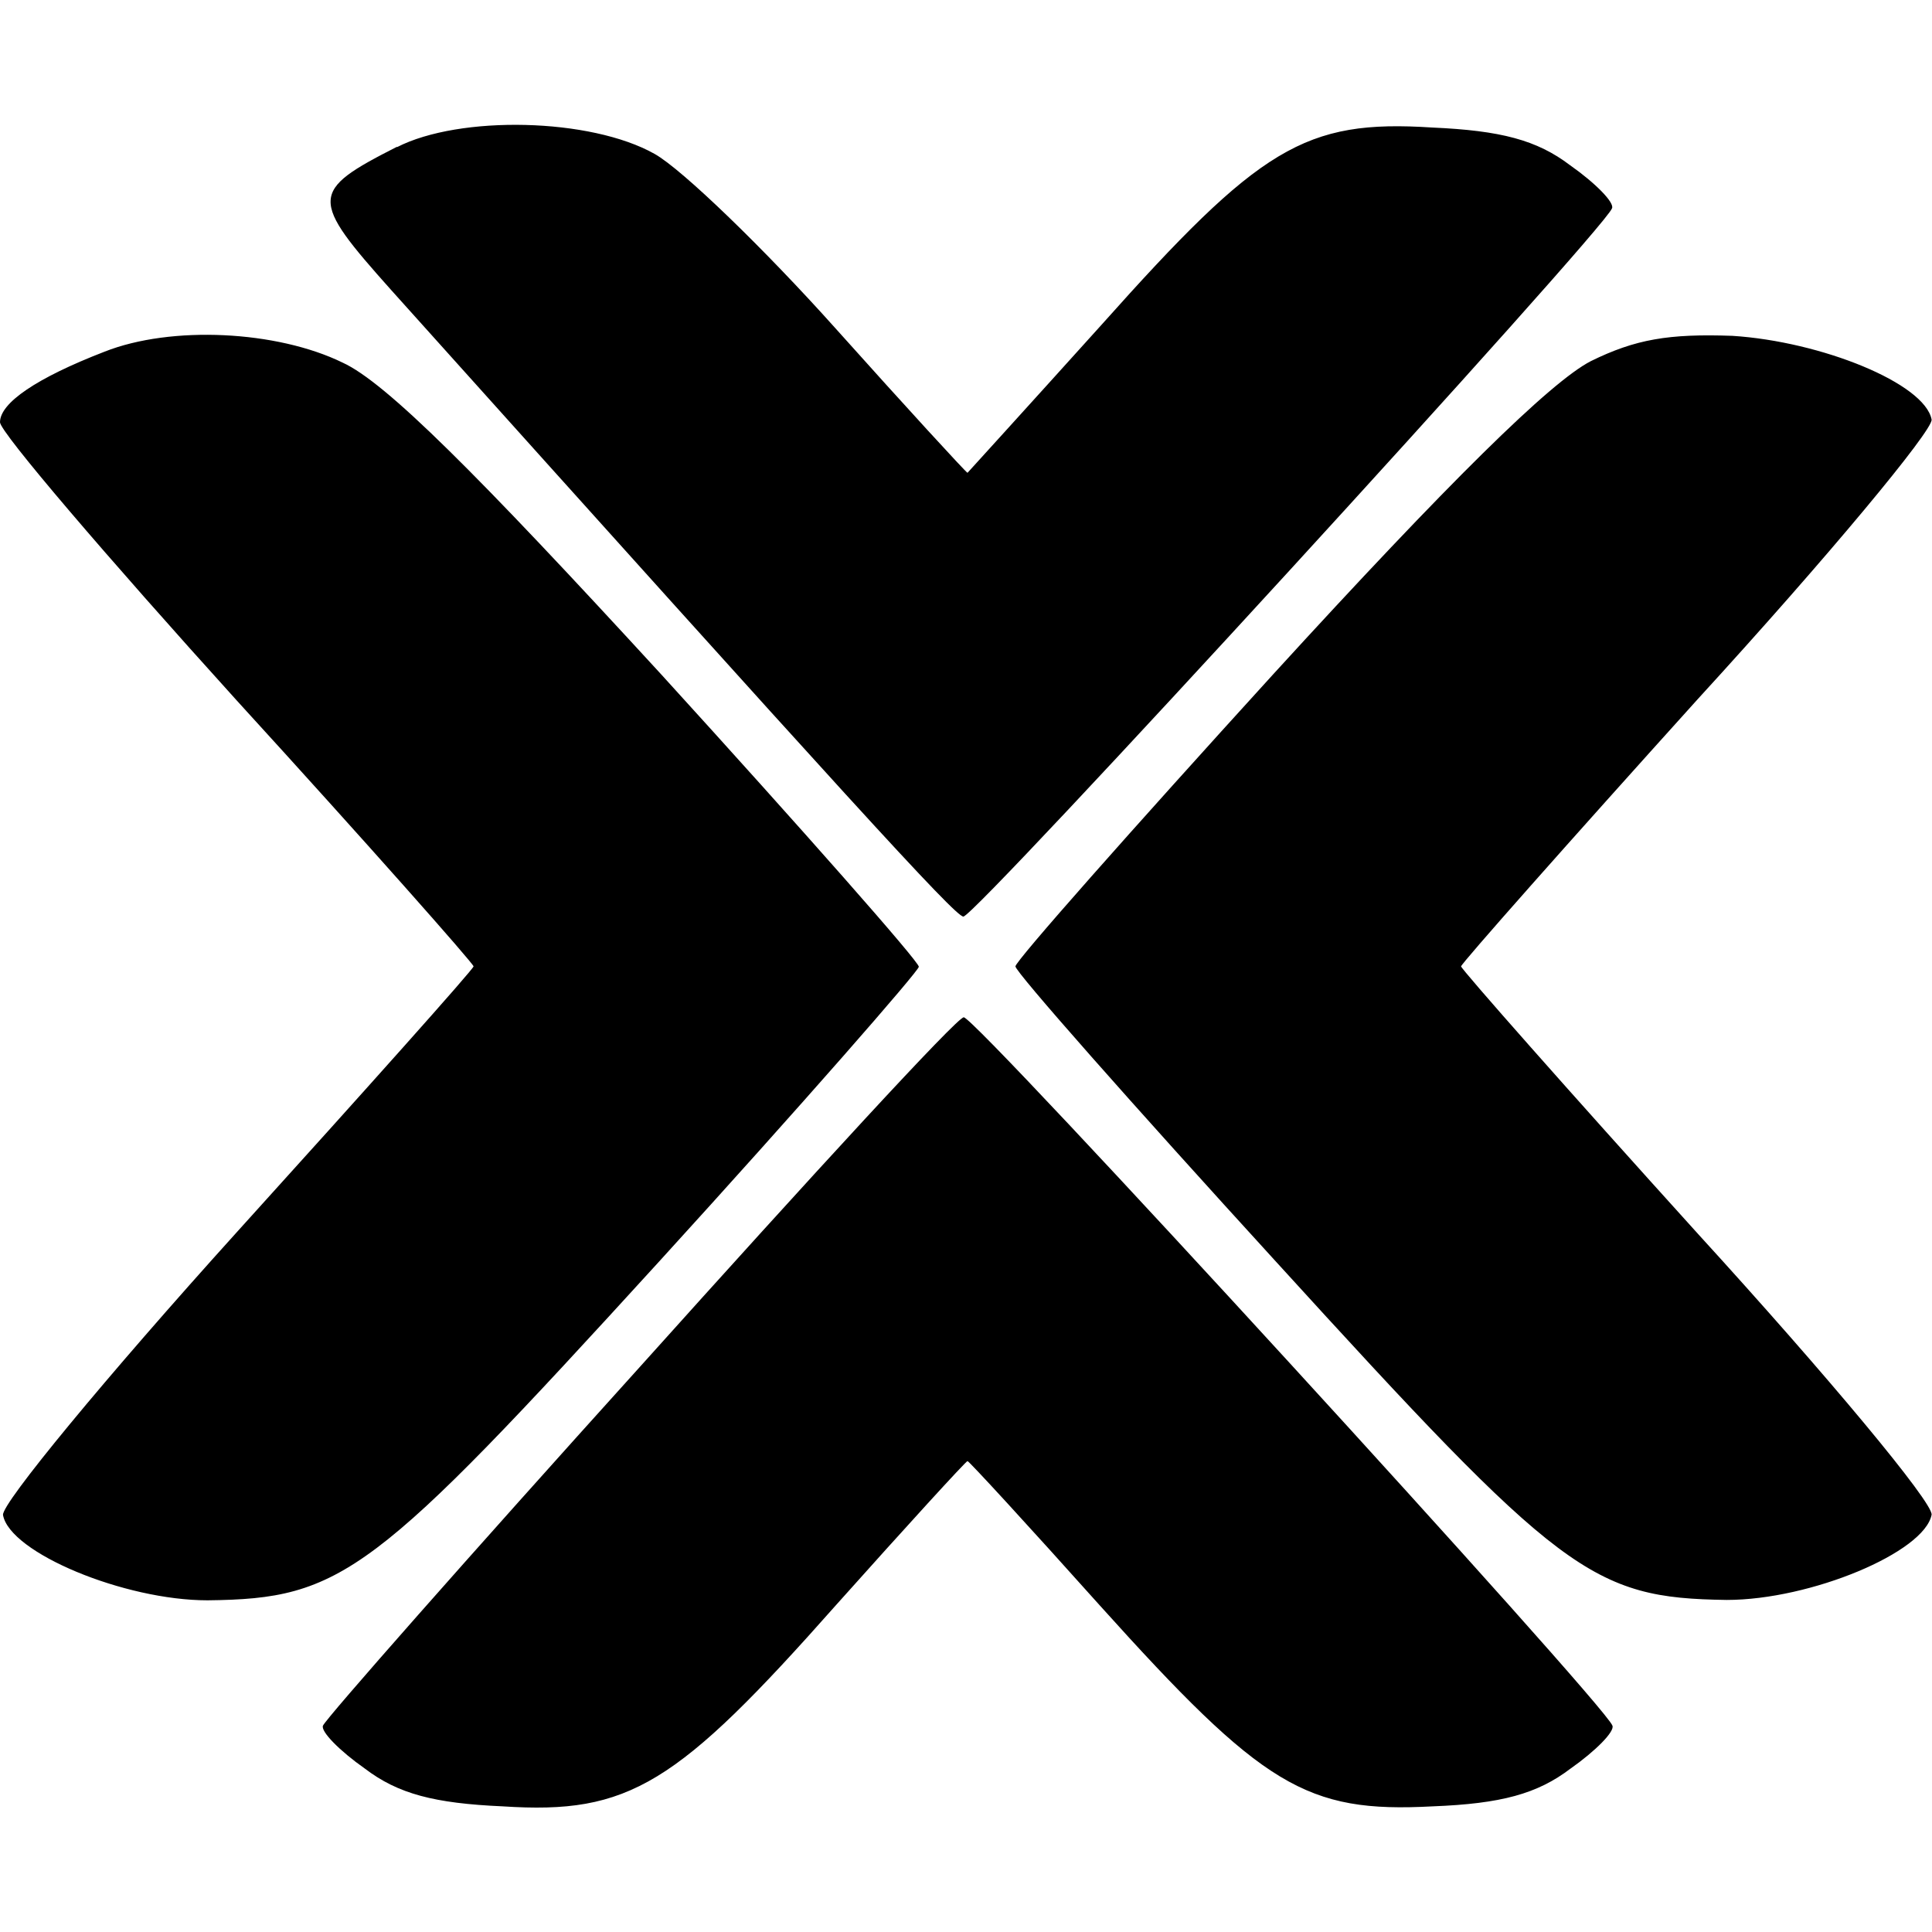
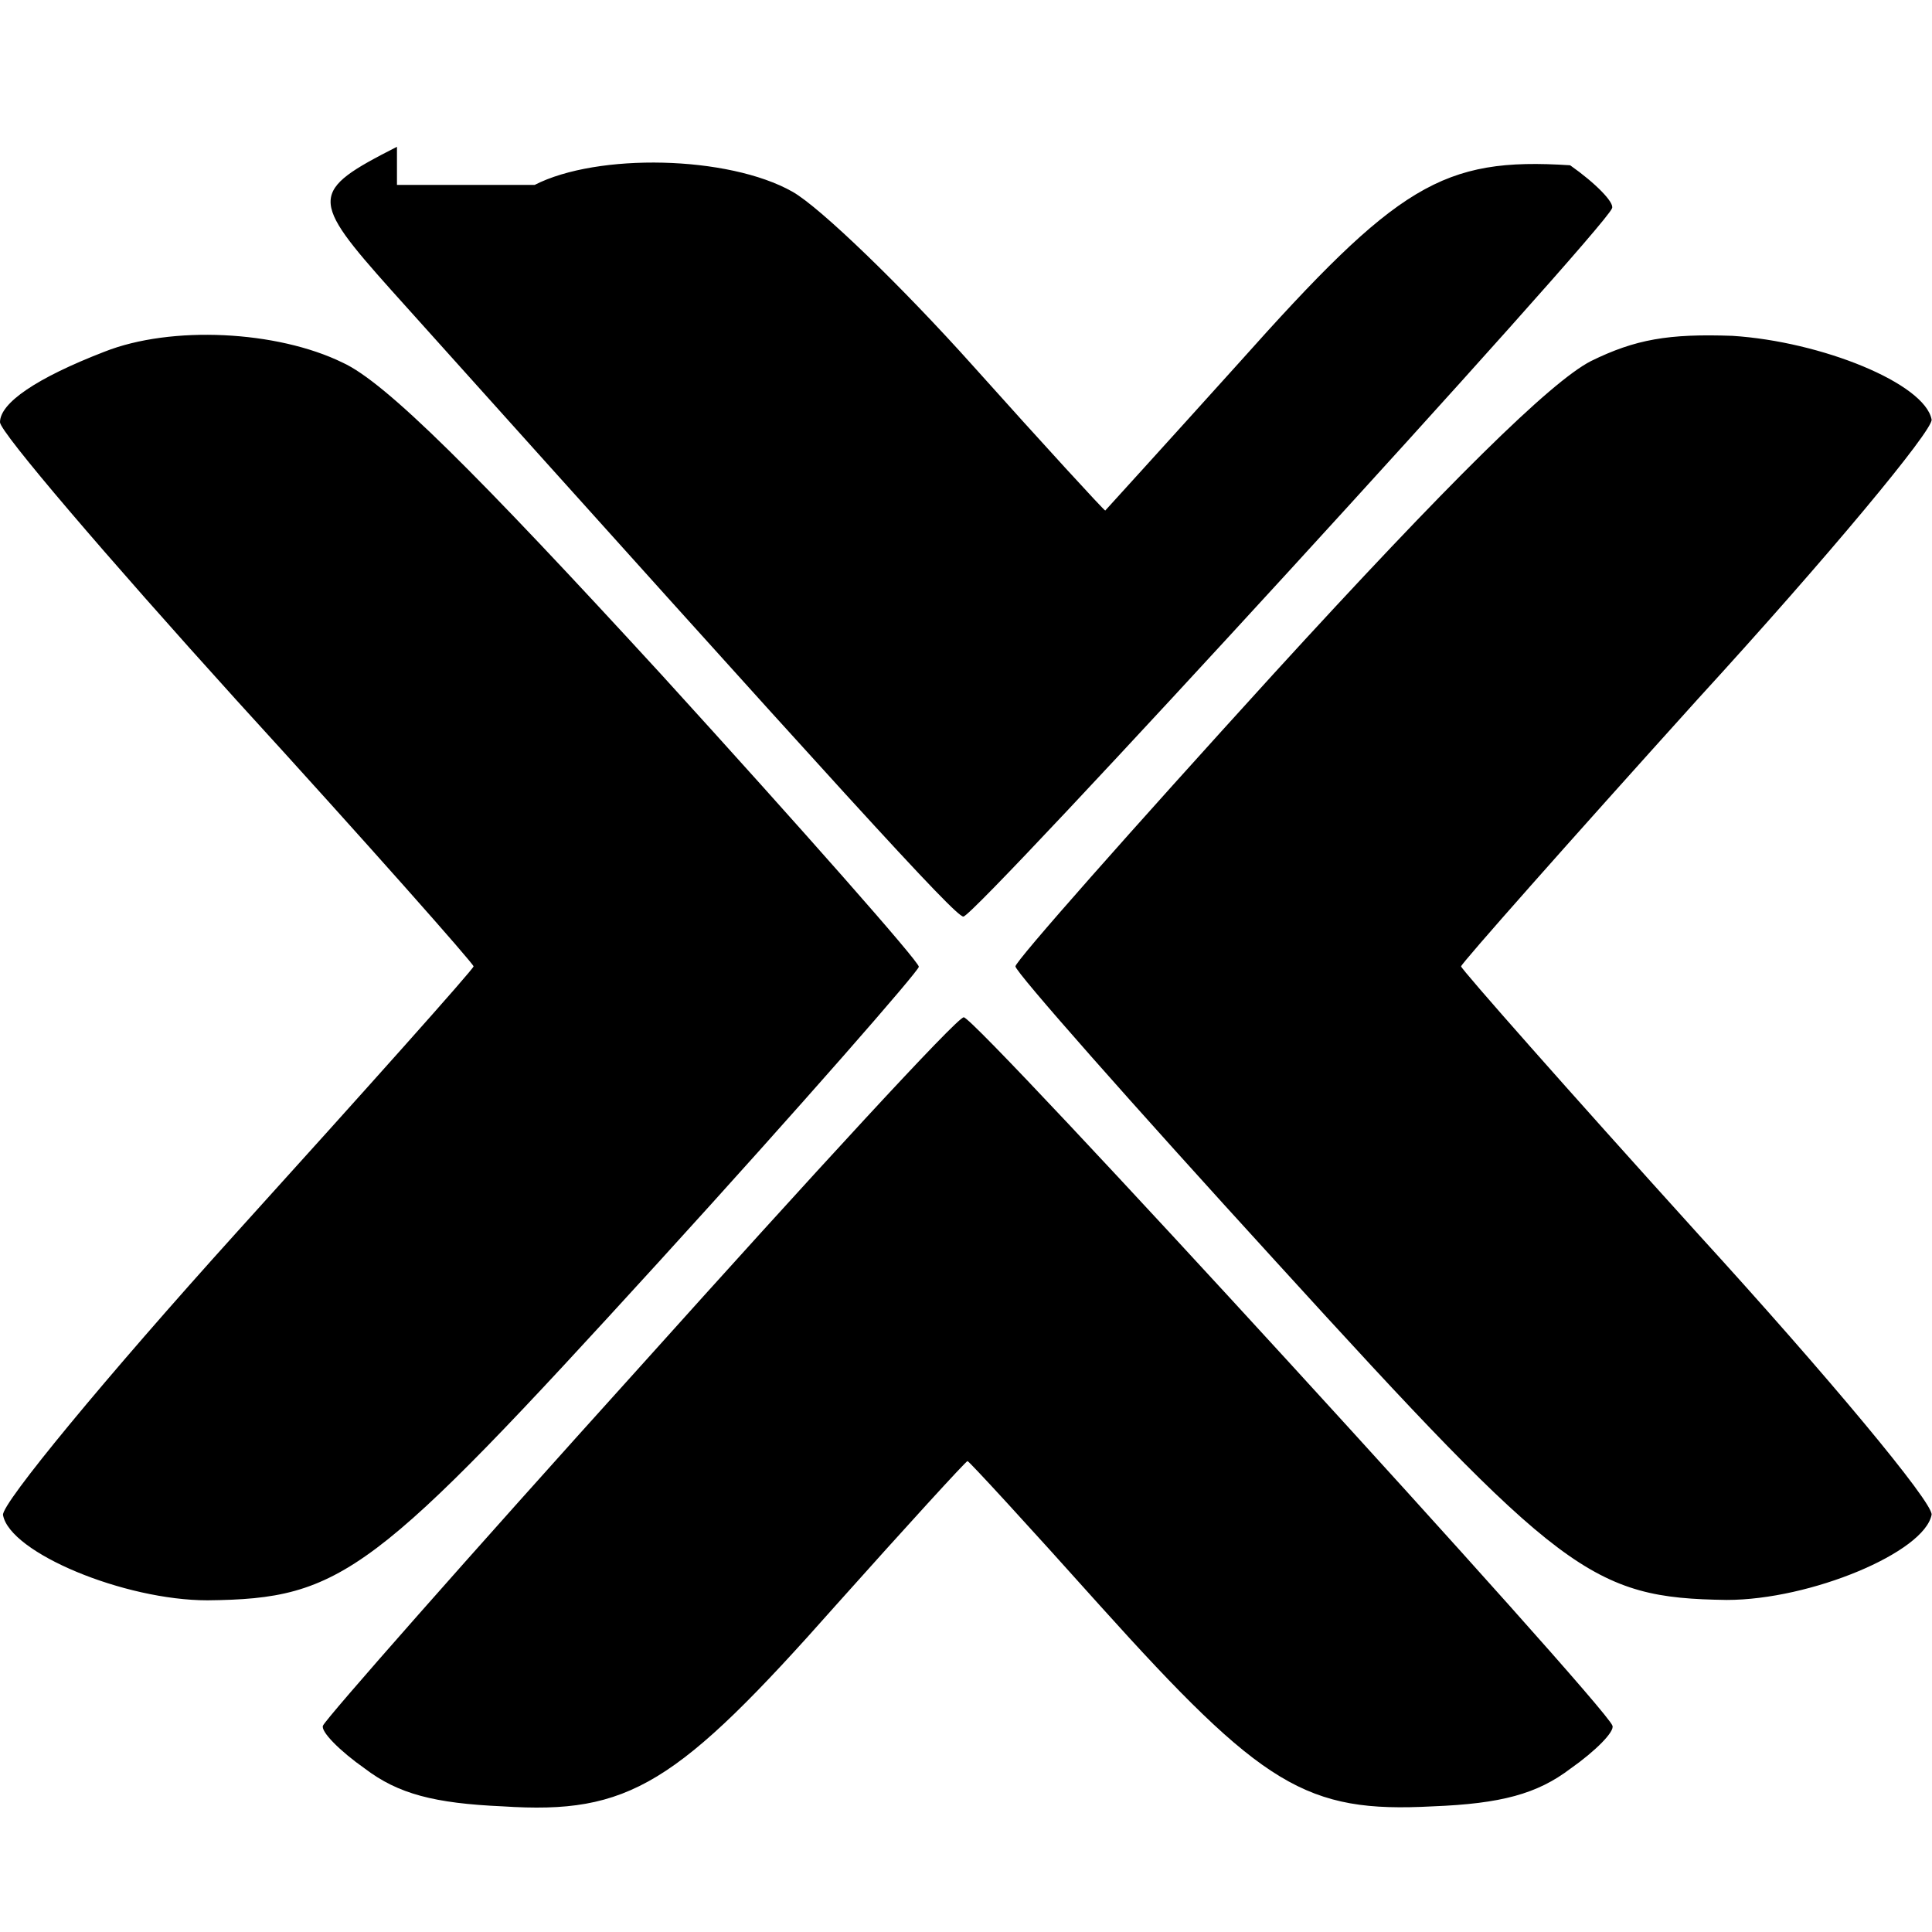
<svg xmlns="http://www.w3.org/2000/svg" version="1.1" id="Layer_1" x="0px" y="0px" viewBox="0 0 512 512" style="enable-background:new 0 0 512 512;" xml:space="preserve">
  <g>
-     <path d="M105.2,38.9c-23.2,11.8-23.2,13.7-1.5,38c120.6,134.3,149.4,166,151.6,166c3,0.3,170.1-182.2,171.9-187.7   c0.7-1.5-4.4-6.7-11.1-11.4c-8.8-6.7-18.4-9.2-36.5-10c-33.9-2.2-45.7,5.2-87.8,52.4c-19.2,21.3-35.4,39.1-35.4,39.1   c-0.3,0-16.2-17.3-35-38.3c-18.8-21-40.6-42.1-47.9-46.2c-17-9.6-51.7-10.3-68.3-1.8H105.2z M27.7,93.2C9.6,100.2,0,106.8,0,111.9   c0,2.6,28.4,35.8,62.8,73.8c34.7,38,62.7,69.7,62.7,70.4c0,0.7-28.4,32.5-62.8,70.5C28,365,0.3,398.6,0.8,401.5   c1.8,10,32.1,22.6,54.2,22.6c35.8-0.4,43.9-6.7,119.6-89.7c38-41.7,68.9-77.1,68.9-78.2c0-1.4-30.6-36.1-68.2-77.4   c-49.1-53.5-73.1-77.5-84.5-82.7C73.4,87.6,45.4,86.2,27.7,93.2L27.7,93.2z M421.6,95.7c-10.7,5.5-37.7,32.1-84.2,83   c-37.6,41.3-68.3,76-68.3,77.4c0,1.5,31,36.6,69,78.2c75.6,83,83.7,89.2,119.5,89.7c22.2,0,52.4-12.6,54.3-22.6   c0.3-3.3-27.3-36.5-62-74.5c-34.3-37.9-62.7-70.1-62.7-70.8c0-0.7,28.4-32.8,62.7-70.8c34.7-37.9,62.3-71.2,62-74.1   c-1.8-9.6-29.2-20.7-52.8-22.2C442.2,88.4,433.4,89.9,421.6,95.7L421.6,95.7z M169.7,362.1c-45.7,50.6-83.3,93.3-84.1,95.2   c-0.7,1.5,4.4,6.7,11.1,11.4c8.8,6.7,18.4,9.2,36.5,10c33.6,2.2,46.1-5.6,88.5-53.5c18.5-20.7,34.3-38,34.7-38   c0.4,0,16.3,17.3,35.1,38.3c43.2,48,54.6,55,88.2,53.2c18.1-0.7,27.7-3.3,36.5-10c6.7-4.7,11.8-9.9,11.1-11.4   c-1.8-5.5-169-188.2-171.9-187.7C253.7,269.5,215.4,311.2,169.7,362.1z" />
+     <path d="M105.2,38.9c-23.2,11.8-23.2,13.7-1.5,38c120.6,134.3,149.4,166,151.6,166c3,0.3,170.1-182.2,171.9-187.7   c0.7-1.5-4.4-6.7-11.1-11.4c-33.9-2.2-45.7,5.2-87.8,52.4c-19.2,21.3-35.4,39.1-35.4,39.1   c-0.3,0-16.2-17.3-35-38.3c-18.8-21-40.6-42.1-47.9-46.2c-17-9.6-51.7-10.3-68.3-1.8H105.2z M27.7,93.2C9.6,100.2,0,106.8,0,111.9   c0,2.6,28.4,35.8,62.8,73.8c34.7,38,62.7,69.7,62.7,70.4c0,0.7-28.4,32.5-62.8,70.5C28,365,0.3,398.6,0.8,401.5   c1.8,10,32.1,22.6,54.2,22.6c35.8-0.4,43.9-6.7,119.6-89.7c38-41.7,68.9-77.1,68.9-78.2c0-1.4-30.6-36.1-68.2-77.4   c-49.1-53.5-73.1-77.5-84.5-82.7C73.4,87.6,45.4,86.2,27.7,93.2L27.7,93.2z M421.6,95.7c-10.7,5.5-37.7,32.1-84.2,83   c-37.6,41.3-68.3,76-68.3,77.4c0,1.5,31,36.6,69,78.2c75.6,83,83.7,89.2,119.5,89.7c22.2,0,52.4-12.6,54.3-22.6   c0.3-3.3-27.3-36.5-62-74.5c-34.3-37.9-62.7-70.1-62.7-70.8c0-0.7,28.4-32.8,62.7-70.8c34.7-37.9,62.3-71.2,62-74.1   c-1.8-9.6-29.2-20.7-52.8-22.2C442.2,88.4,433.4,89.9,421.6,95.7L421.6,95.7z M169.7,362.1c-45.7,50.6-83.3,93.3-84.1,95.2   c-0.7,1.5,4.4,6.7,11.1,11.4c8.8,6.7,18.4,9.2,36.5,10c33.6,2.2,46.1-5.6,88.5-53.5c18.5-20.7,34.3-38,34.7-38   c0.4,0,16.3,17.3,35.1,38.3c43.2,48,54.6,55,88.2,53.2c18.1-0.7,27.7-3.3,36.5-10c6.7-4.7,11.8-9.9,11.1-11.4   c-1.8-5.5-169-188.2-171.9-187.7C253.7,269.5,215.4,311.2,169.7,362.1z" />
  </g>
</svg>